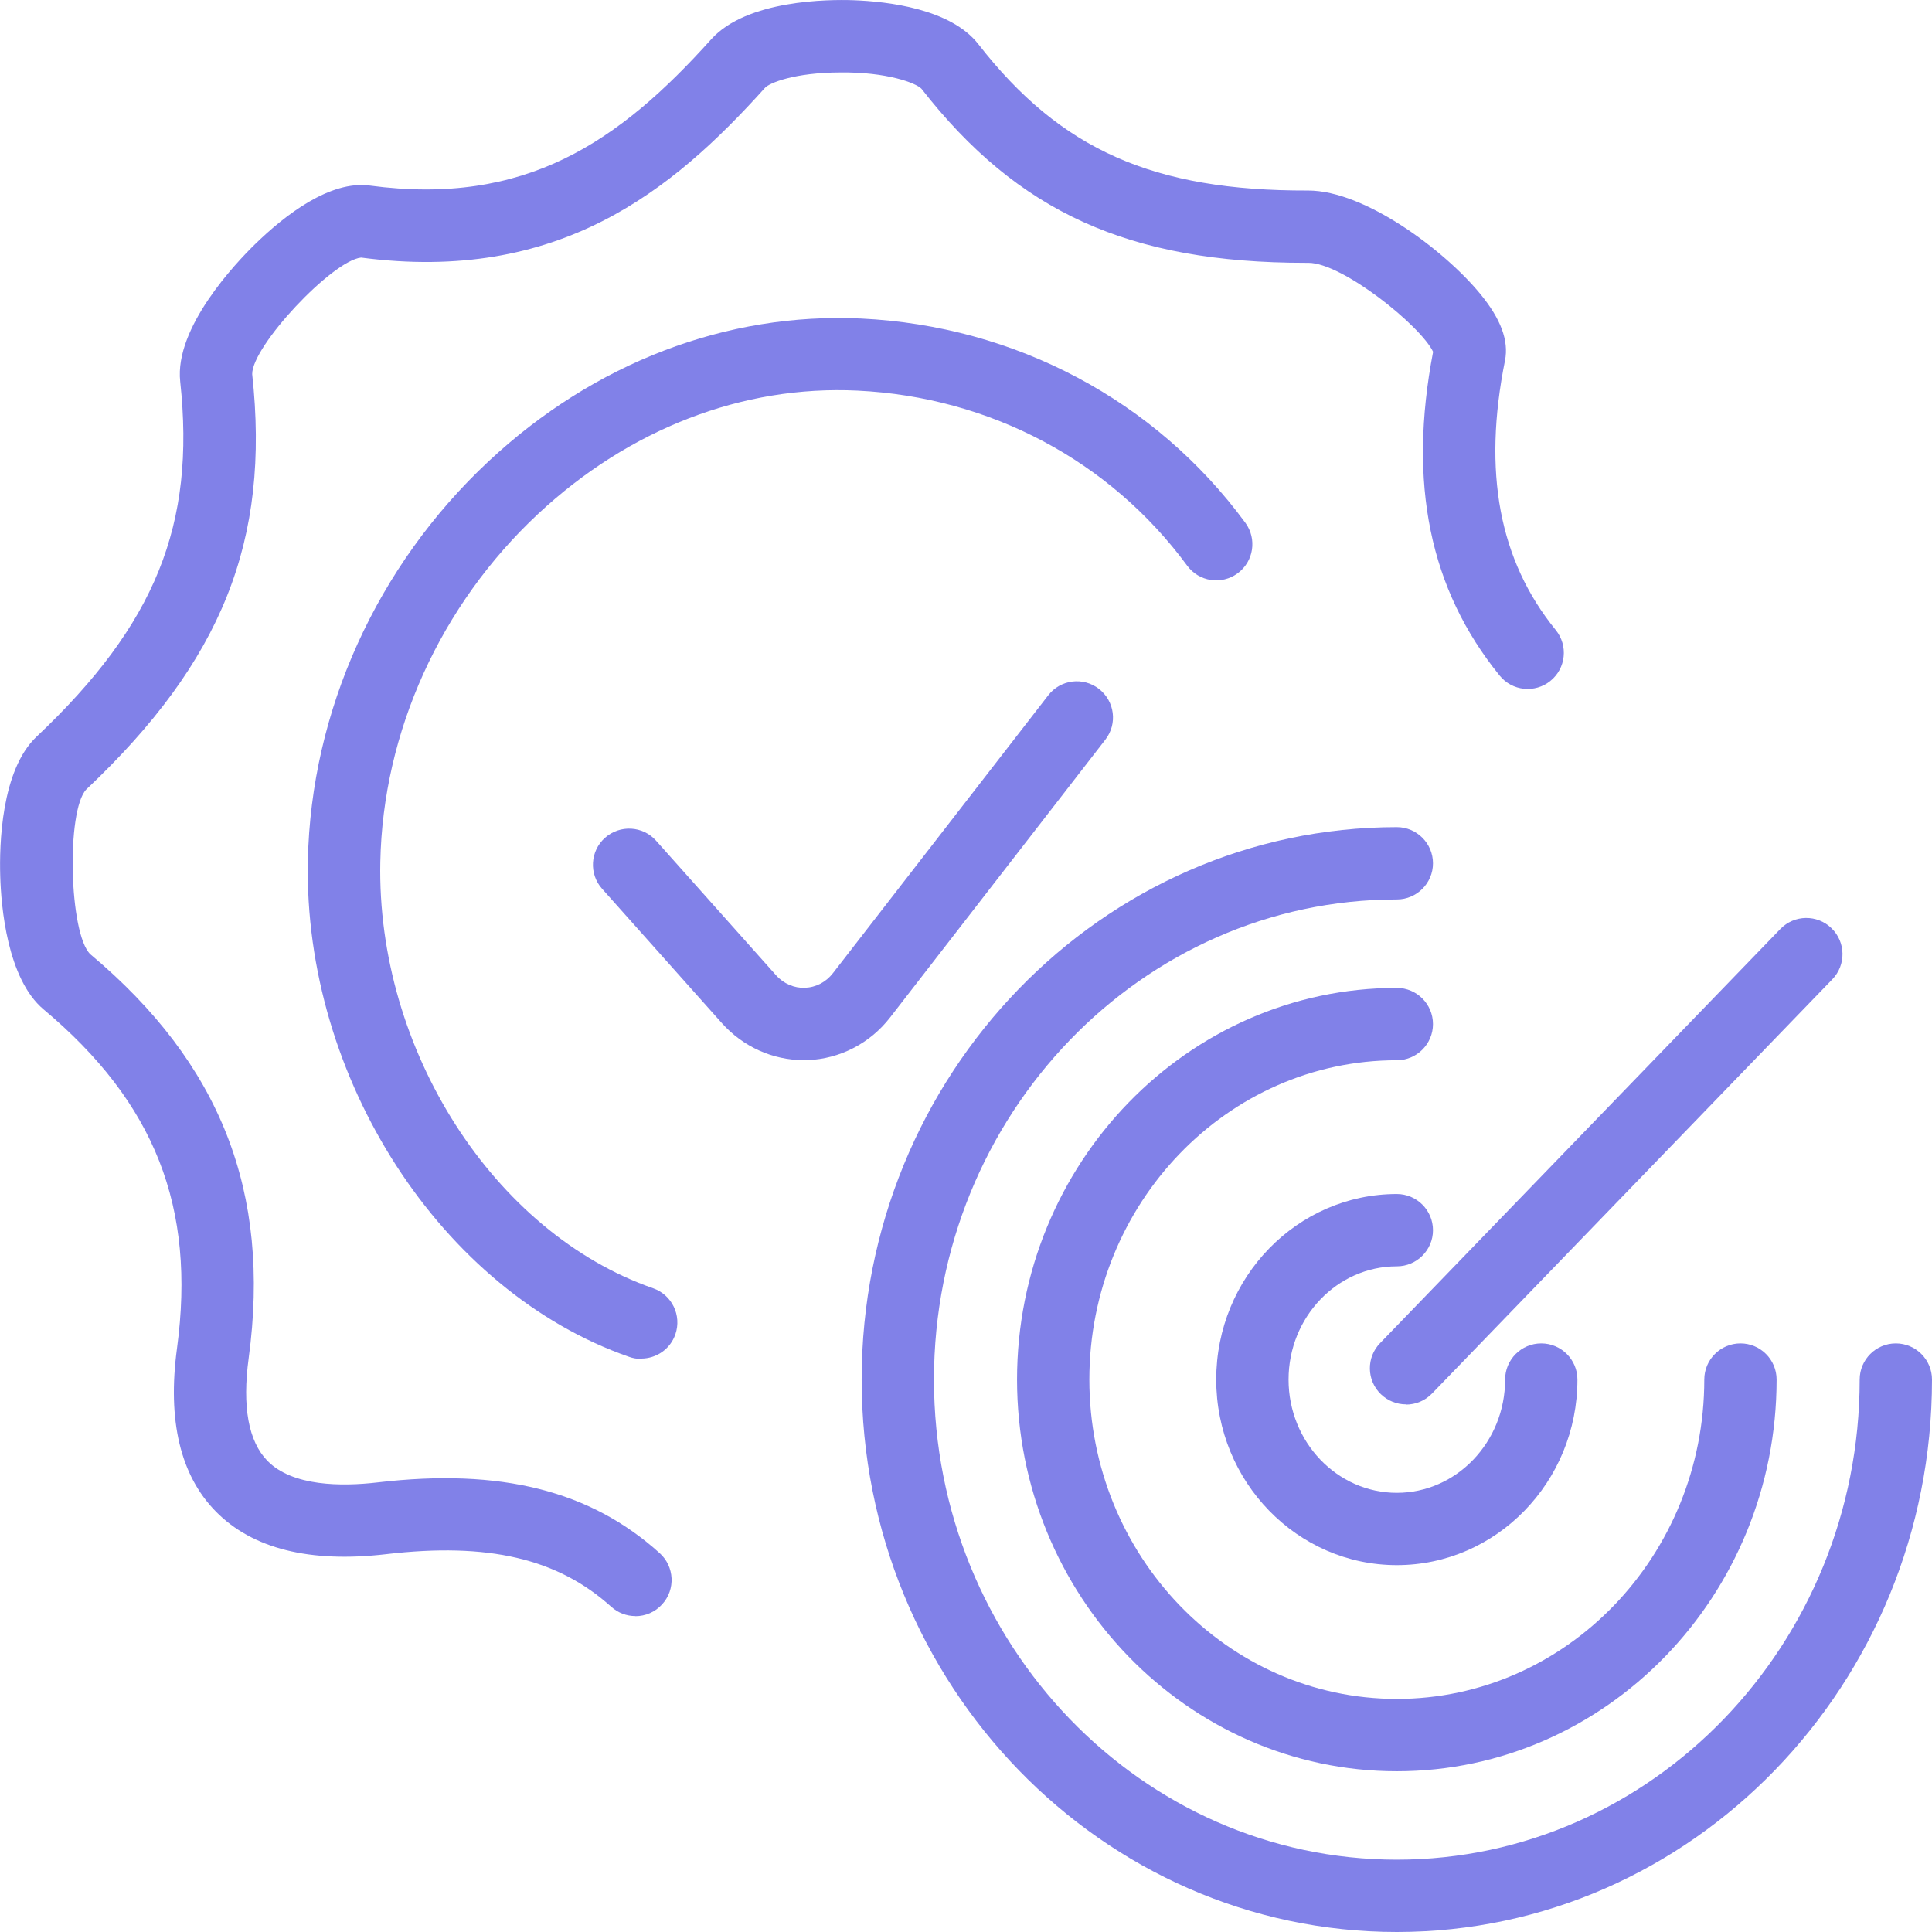
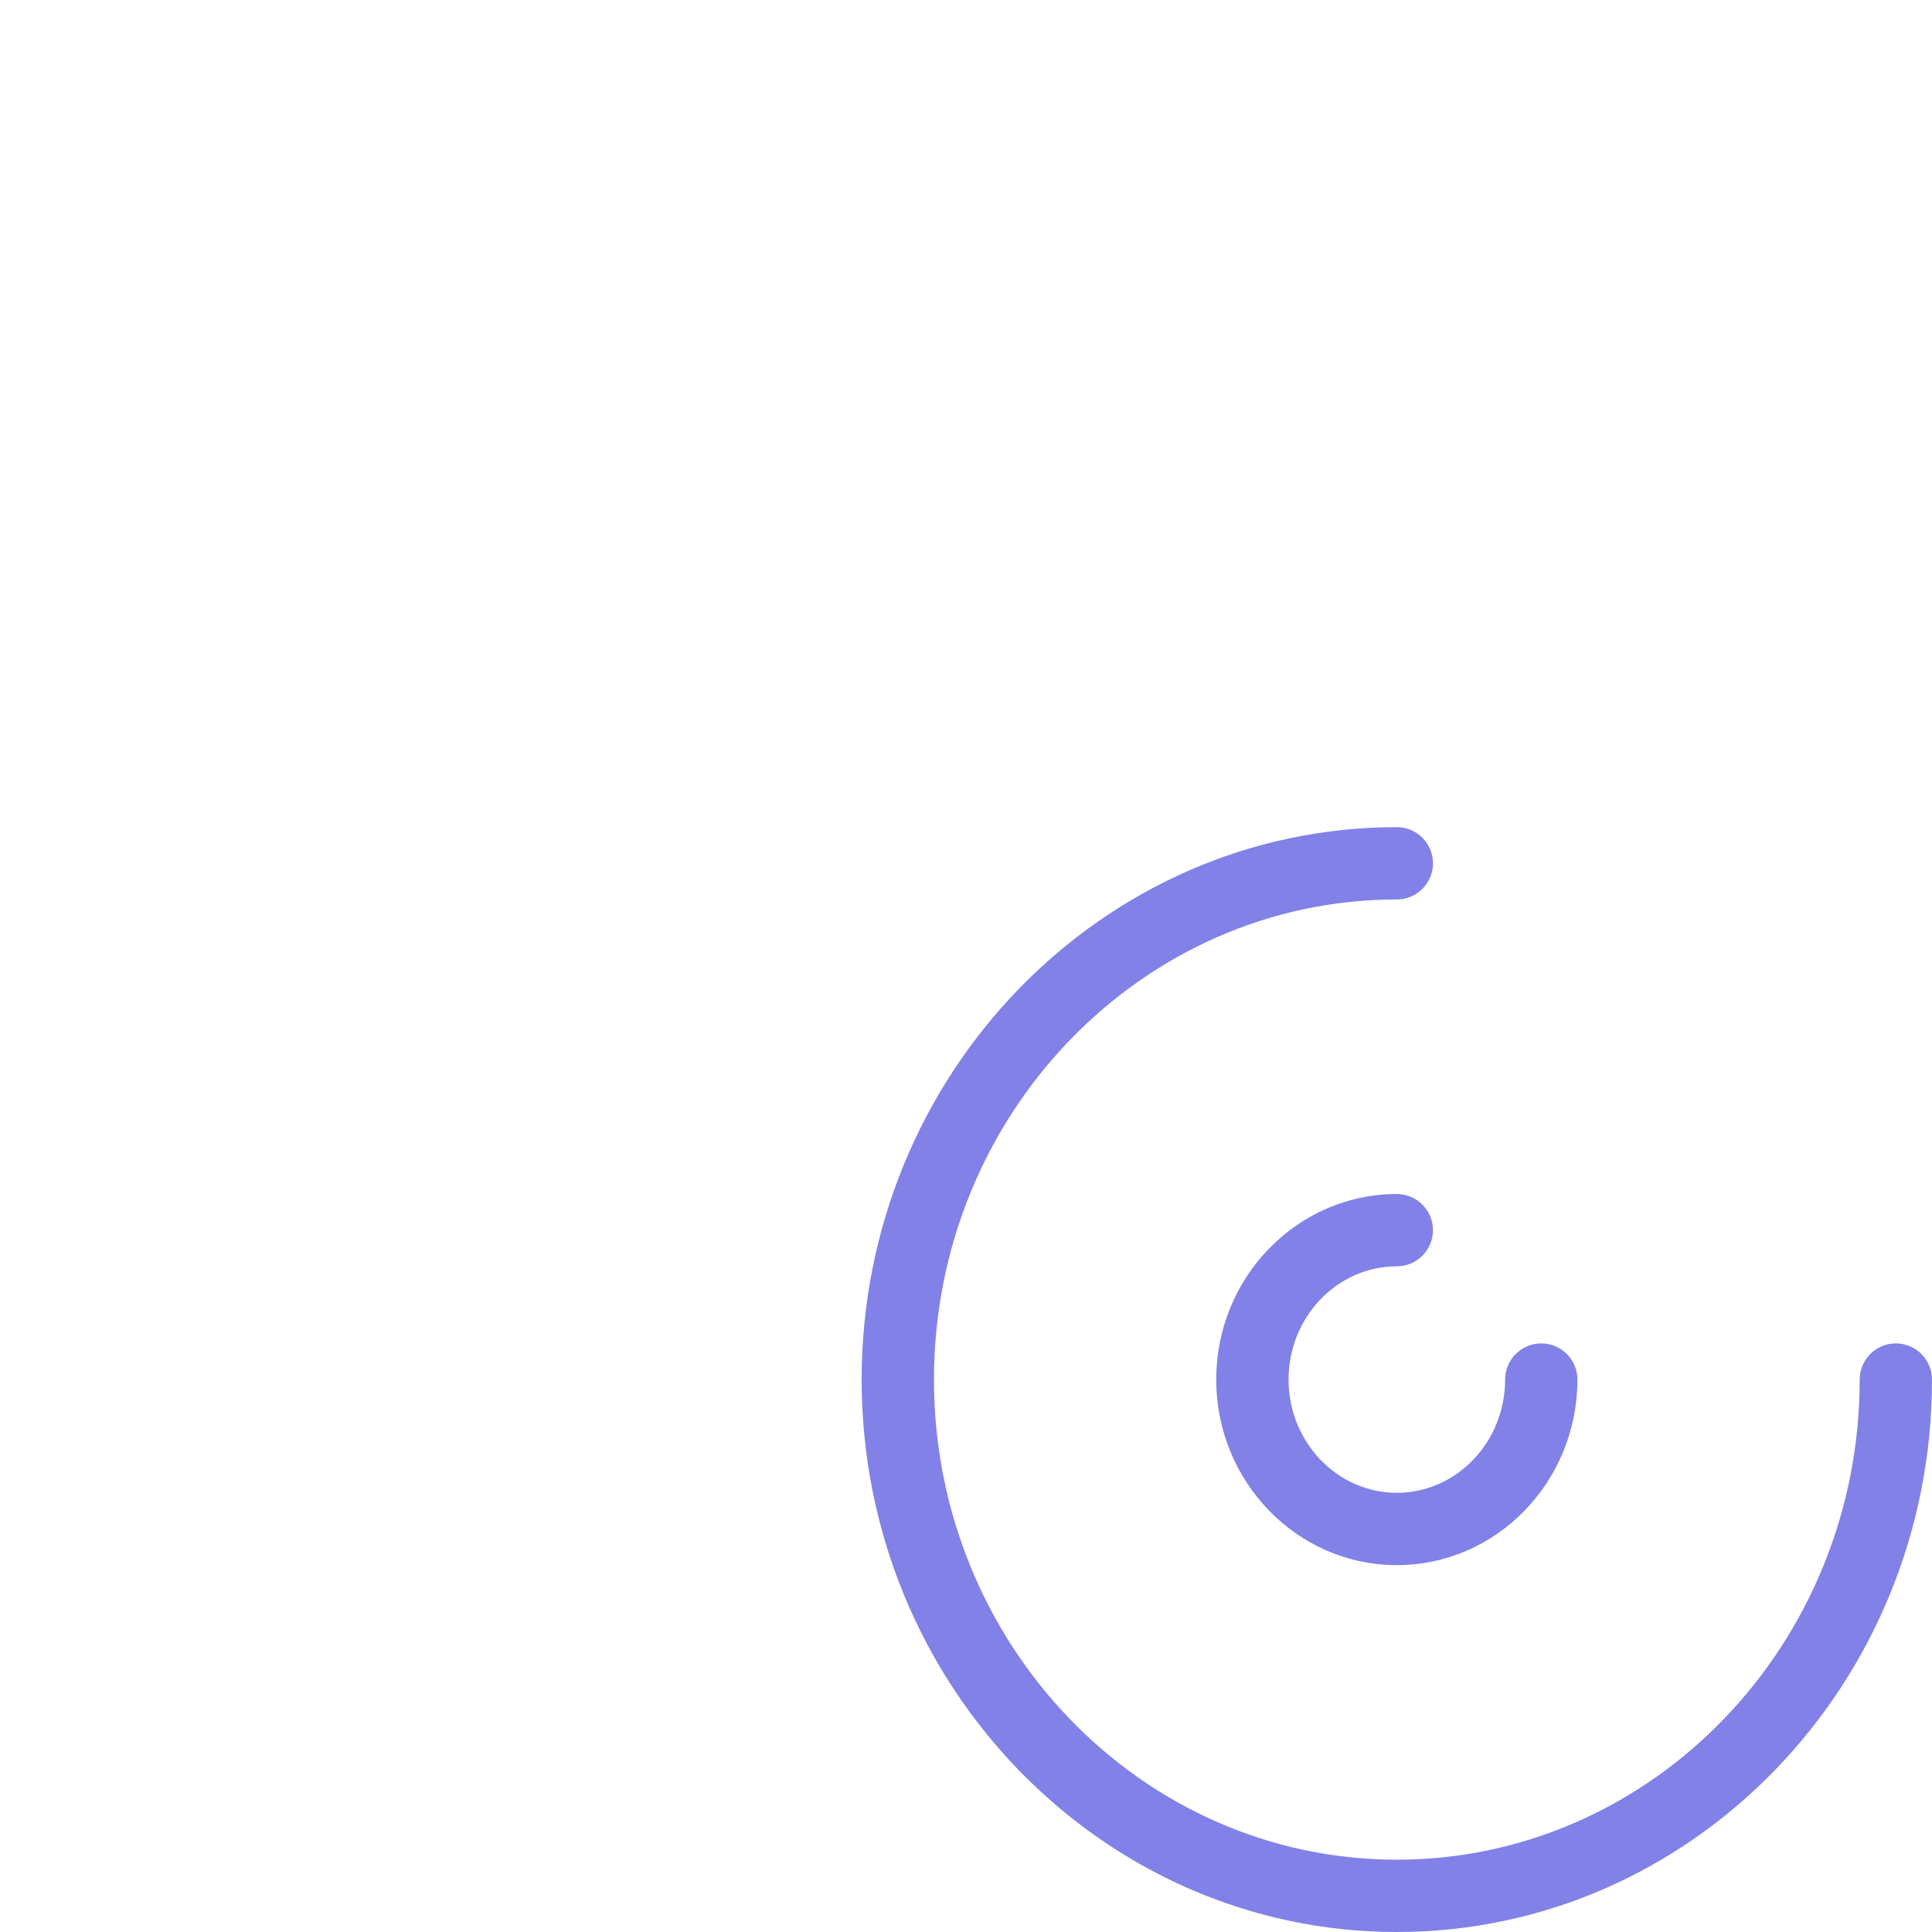
<svg xmlns="http://www.w3.org/2000/svg" width="93" height="93" viewBox="0 0 93 93" fill="none">
  <g clip-path="url(#clip0_3311_989)">
-     <path d="M30.586 77.792C30.168 77.792 29.756 77.643 29.422 77.344C26.846 75.022 23.504 74.236 18.586 74.813C14.91 75.241 12.15 74.549 10.39 72.759C8.679 71.019 8.052 68.378 8.52 64.906C9.435 58.113 7.456 53.08 2.104 48.594C0.339 47.117 0.05 43.606 0.011 42.164C-0.034 40.687 0.05 37.081 1.756 35.465C7.48 30.059 9.42 25.259 8.674 18.362C8.395 15.771 11.355 12.657 12.265 11.767C13.732 10.335 15.89 8.679 17.795 8.932C25.29 9.932 29.79 6.839 34.236 1.89C35.952 -0.015 39.901 -0.03 41.065 0.01C42.746 0.07 45.77 0.423 47.097 2.129C51.061 7.217 55.527 9.191 62.962 9.171H62.972C65.707 9.171 69.537 12.056 71.252 14.144C72.247 15.353 72.635 16.402 72.446 17.352C71.367 22.728 72.163 26.975 74.888 30.327C75.495 31.073 75.38 32.172 74.634 32.774C73.888 33.381 72.789 33.267 72.188 32.52C68.816 28.368 67.771 23.27 68.985 16.934C68.383 15.681 64.623 12.652 62.982 12.652C62.927 12.652 62.897 12.652 62.858 12.652C54.358 12.652 48.992 10.22 44.357 4.272C44.103 3.999 42.686 3.457 40.438 3.487C38.24 3.492 37.036 3.994 36.828 4.223C32.347 9.206 26.891 13.647 17.382 12.399C15.98 12.553 12.13 16.661 12.14 18.009C13.011 26.025 10.693 31.824 4.153 38.001C3.183 39.02 3.328 44.954 4.347 45.933C10.623 51.195 13.05 57.377 11.971 65.374C11.653 67.721 11.961 69.387 12.876 70.322C14.08 71.551 16.432 71.561 18.183 71.357C24.101 70.665 28.418 71.75 31.755 74.763C32.466 75.405 32.526 76.509 31.879 77.22C31.536 77.603 31.064 77.797 30.586 77.797V77.792Z" fill="#8181E8" />
-     <path d="M30.854 65.413C30.665 65.413 30.471 65.383 30.282 65.314C21.251 62.171 14.607 51.906 14.82 41.432C14.965 34.236 18.138 27.229 23.519 22.206C28.596 17.461 34.982 15.029 41.452 15.333C48.877 15.691 55.616 19.271 59.948 25.165C60.515 25.941 60.351 27.03 59.575 27.597C58.799 28.169 57.71 28 57.143 27.224C53.433 22.181 47.654 19.112 41.283 18.804C35.743 18.535 30.282 20.649 25.896 24.742C21.201 29.128 18.431 35.236 18.307 41.492C18.123 50.523 23.767 59.341 31.436 62.012C32.346 62.33 32.824 63.32 32.51 64.23C32.262 64.951 31.585 65.398 30.864 65.398L30.854 65.413Z" fill="#8181E8" />
-     <path d="M38.687 51.031C37.195 51.031 35.773 50.389 34.758 49.26L28.984 42.785C28.343 42.069 28.407 40.965 29.124 40.328C29.84 39.692 30.944 39.751 31.58 40.467L37.354 46.943C37.722 47.355 38.235 47.569 38.742 47.549C39.279 47.529 39.761 47.276 40.1 46.838L50.459 33.47C51.046 32.709 52.14 32.57 52.901 33.162C53.662 33.754 53.801 34.843 53.209 35.604L42.85 48.972C41.88 50.225 40.423 50.976 38.861 51.031C38.802 51.031 38.742 51.031 38.682 51.031H38.687Z" fill="#8181E8" />
    <path d="M67.239 75.34C62.444 75.34 58.545 71.332 58.545 66.408C58.545 61.484 62.444 57.476 67.239 57.476C68.198 57.476 68.979 58.257 68.979 59.217C68.979 60.176 68.198 60.957 67.239 60.957C64.364 60.957 62.027 63.404 62.027 66.408C62.027 69.412 64.364 71.859 67.239 71.859C70.113 71.859 72.451 69.412 72.451 66.408C72.451 65.448 73.231 64.667 74.191 64.667C75.151 64.667 75.932 65.448 75.932 66.408C75.932 71.332 72.033 75.34 67.239 75.34Z" fill="#8181E8" />
-     <path d="M67.239 85.262C57.158 85.262 48.957 76.802 48.957 66.408C48.957 56.014 57.158 47.554 67.239 47.554C68.199 47.554 68.979 48.335 68.979 49.295C68.979 50.255 68.199 51.036 67.239 51.036C59.078 51.036 52.438 57.934 52.438 66.408C52.438 74.882 59.078 81.78 67.239 81.78C75.4 81.78 82.039 74.882 82.039 66.408C82.039 65.448 82.82 64.667 83.78 64.667C84.74 64.667 85.52 65.448 85.52 66.408C85.52 76.802 77.32 85.262 67.239 85.262Z" fill="#8181E8" />
    <path d="M67.239 93C53.035 93 41.477 81.069 41.477 66.408C41.477 51.747 53.035 39.816 67.239 39.816C68.198 39.816 68.979 40.597 68.979 41.557C68.979 42.516 68.198 43.297 67.239 43.297C54.955 43.297 44.958 53.666 44.958 66.408C44.958 79.149 54.955 89.519 67.239 89.519C79.522 89.519 89.519 79.149 89.519 66.408C89.519 65.448 90.3 64.667 91.259 64.667C92.219 64.667 93 65.448 93 66.408C93 81.069 81.442 93 67.239 93Z" fill="#8181E8" />
-     <path d="M67.681 67.602C67.243 67.602 66.811 67.438 66.472 67.114C65.781 66.448 65.761 65.344 66.433 64.653L85.699 44.72C86.366 44.028 87.47 44.008 88.161 44.68C88.852 45.346 88.872 46.45 88.201 47.142L68.934 67.079C68.591 67.433 68.139 67.612 67.681 67.612V67.602Z" fill="#8181E8" />
  </g>
  <defs>
    <clipPath id="clip0_3311_989">
      <rect width="93" height="93" fill="white" />
    </clipPath>
  </defs>
</svg>